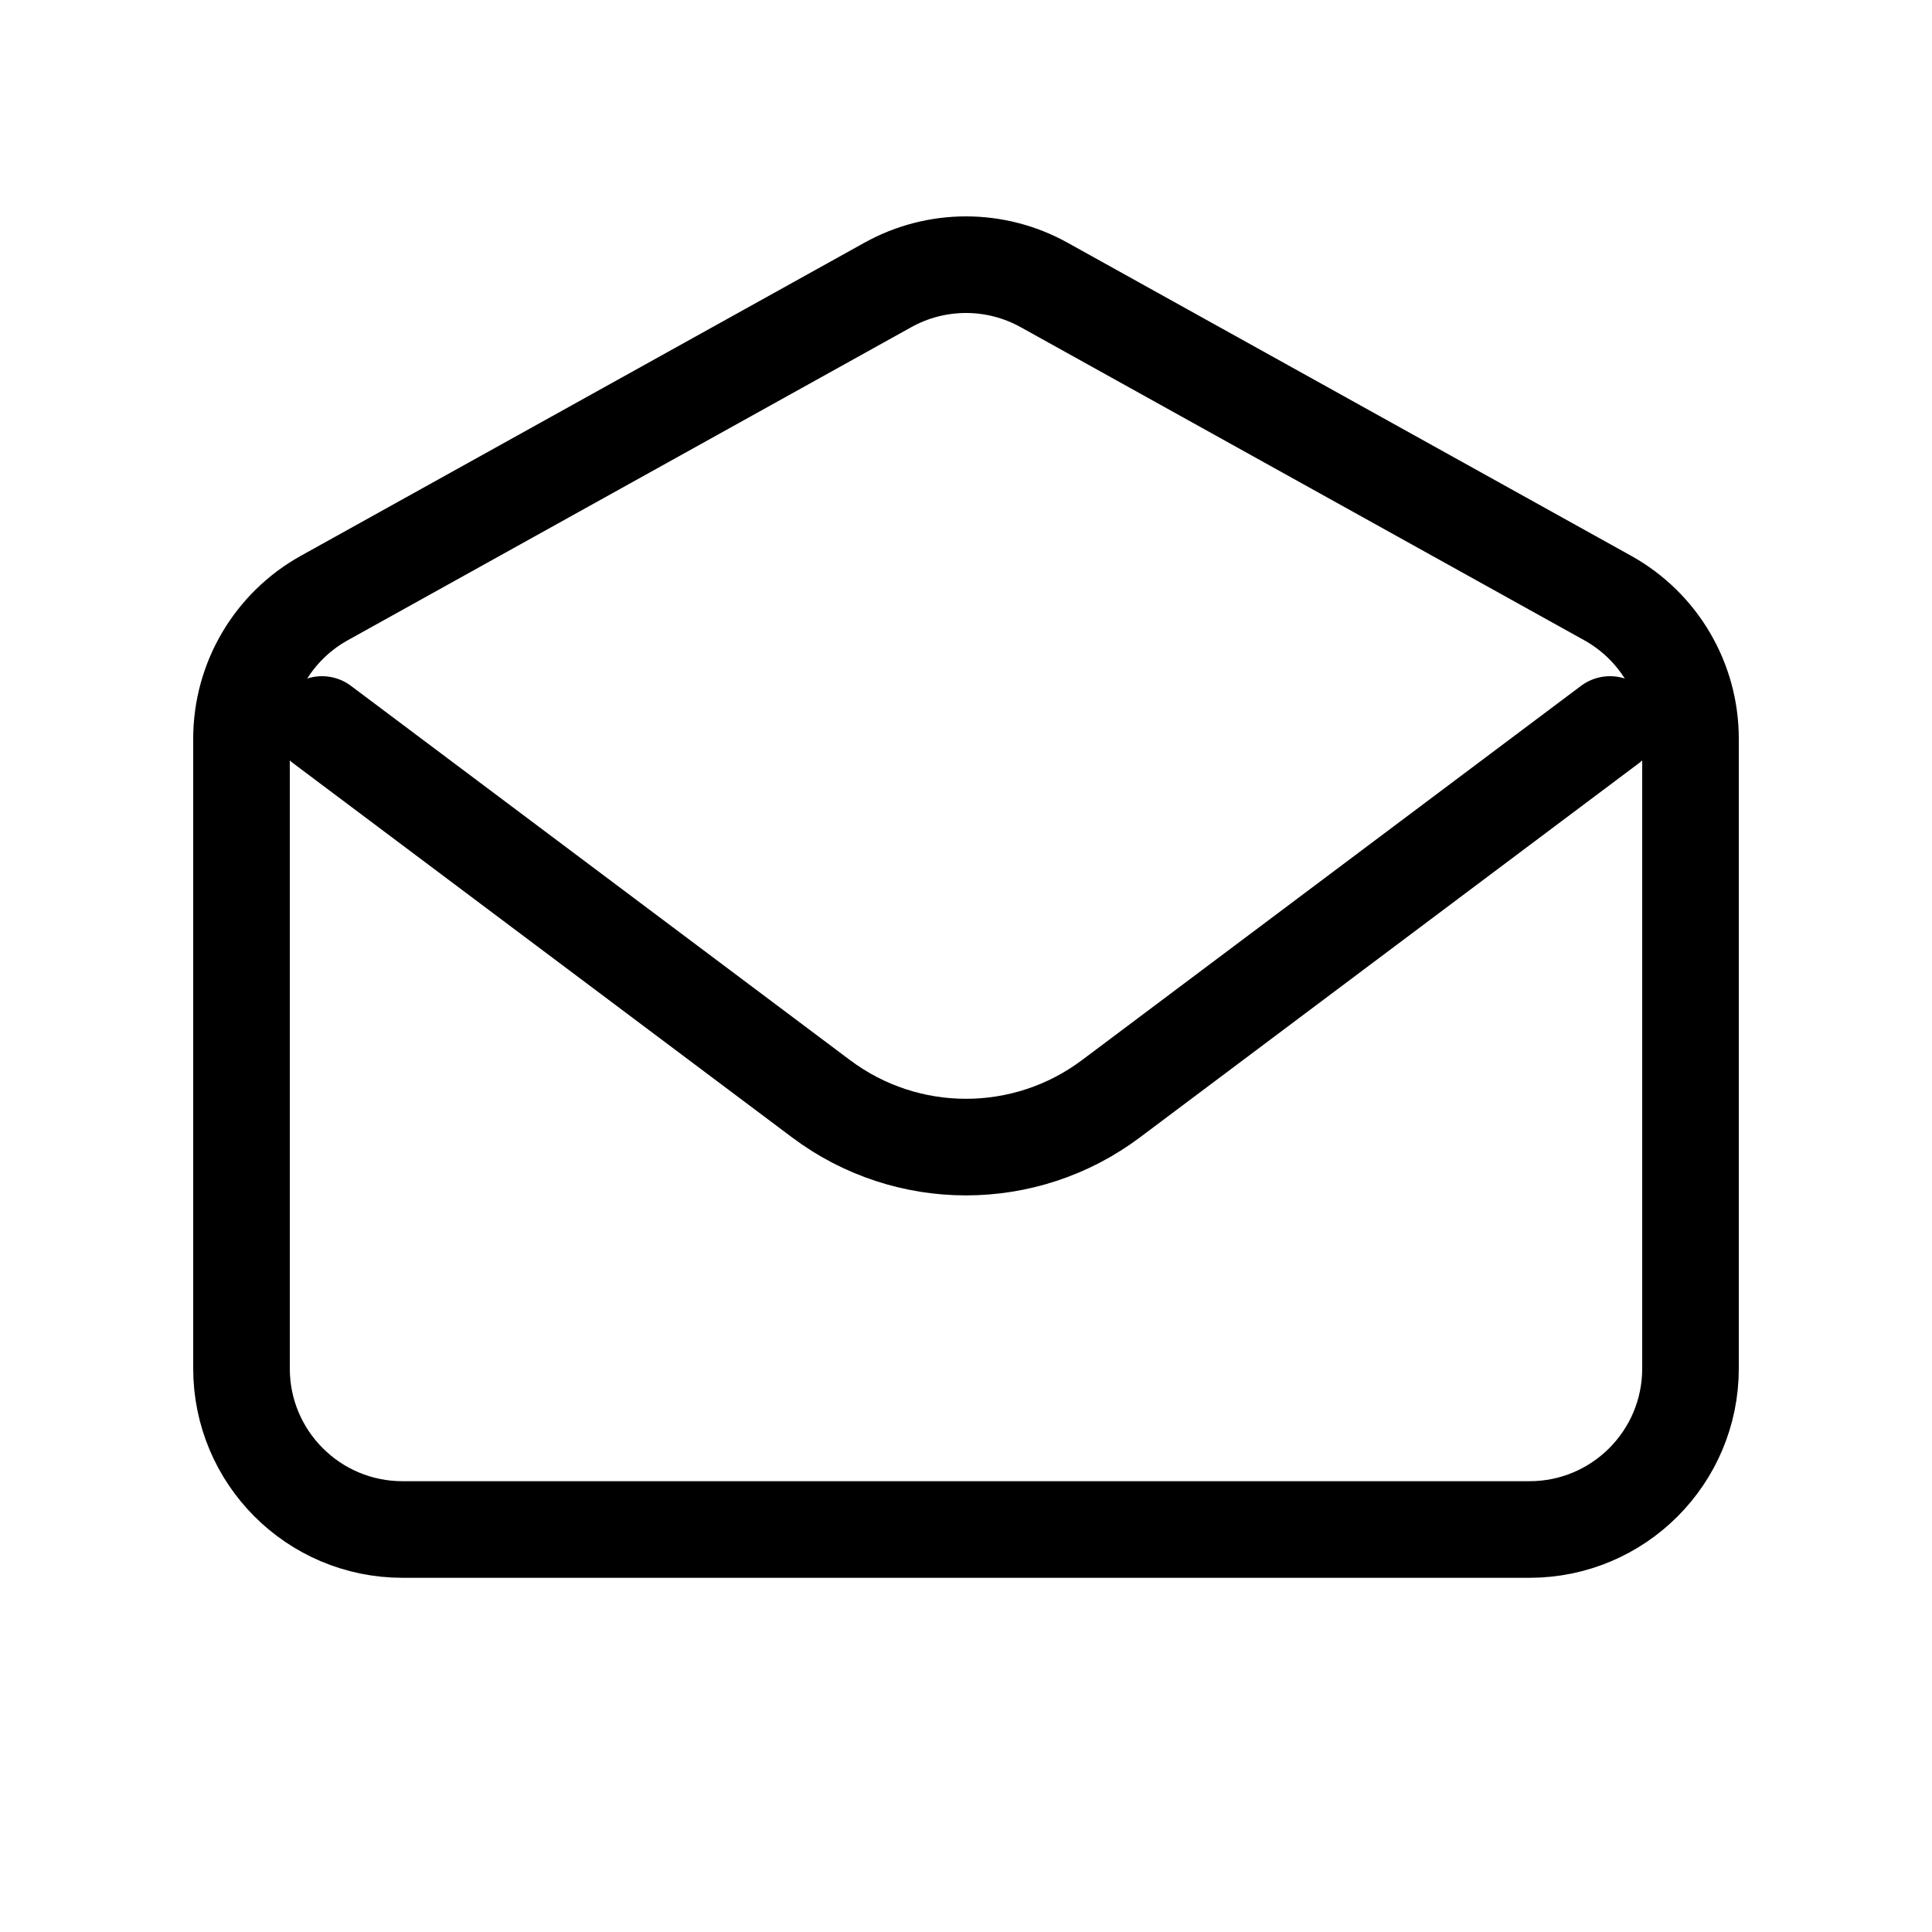
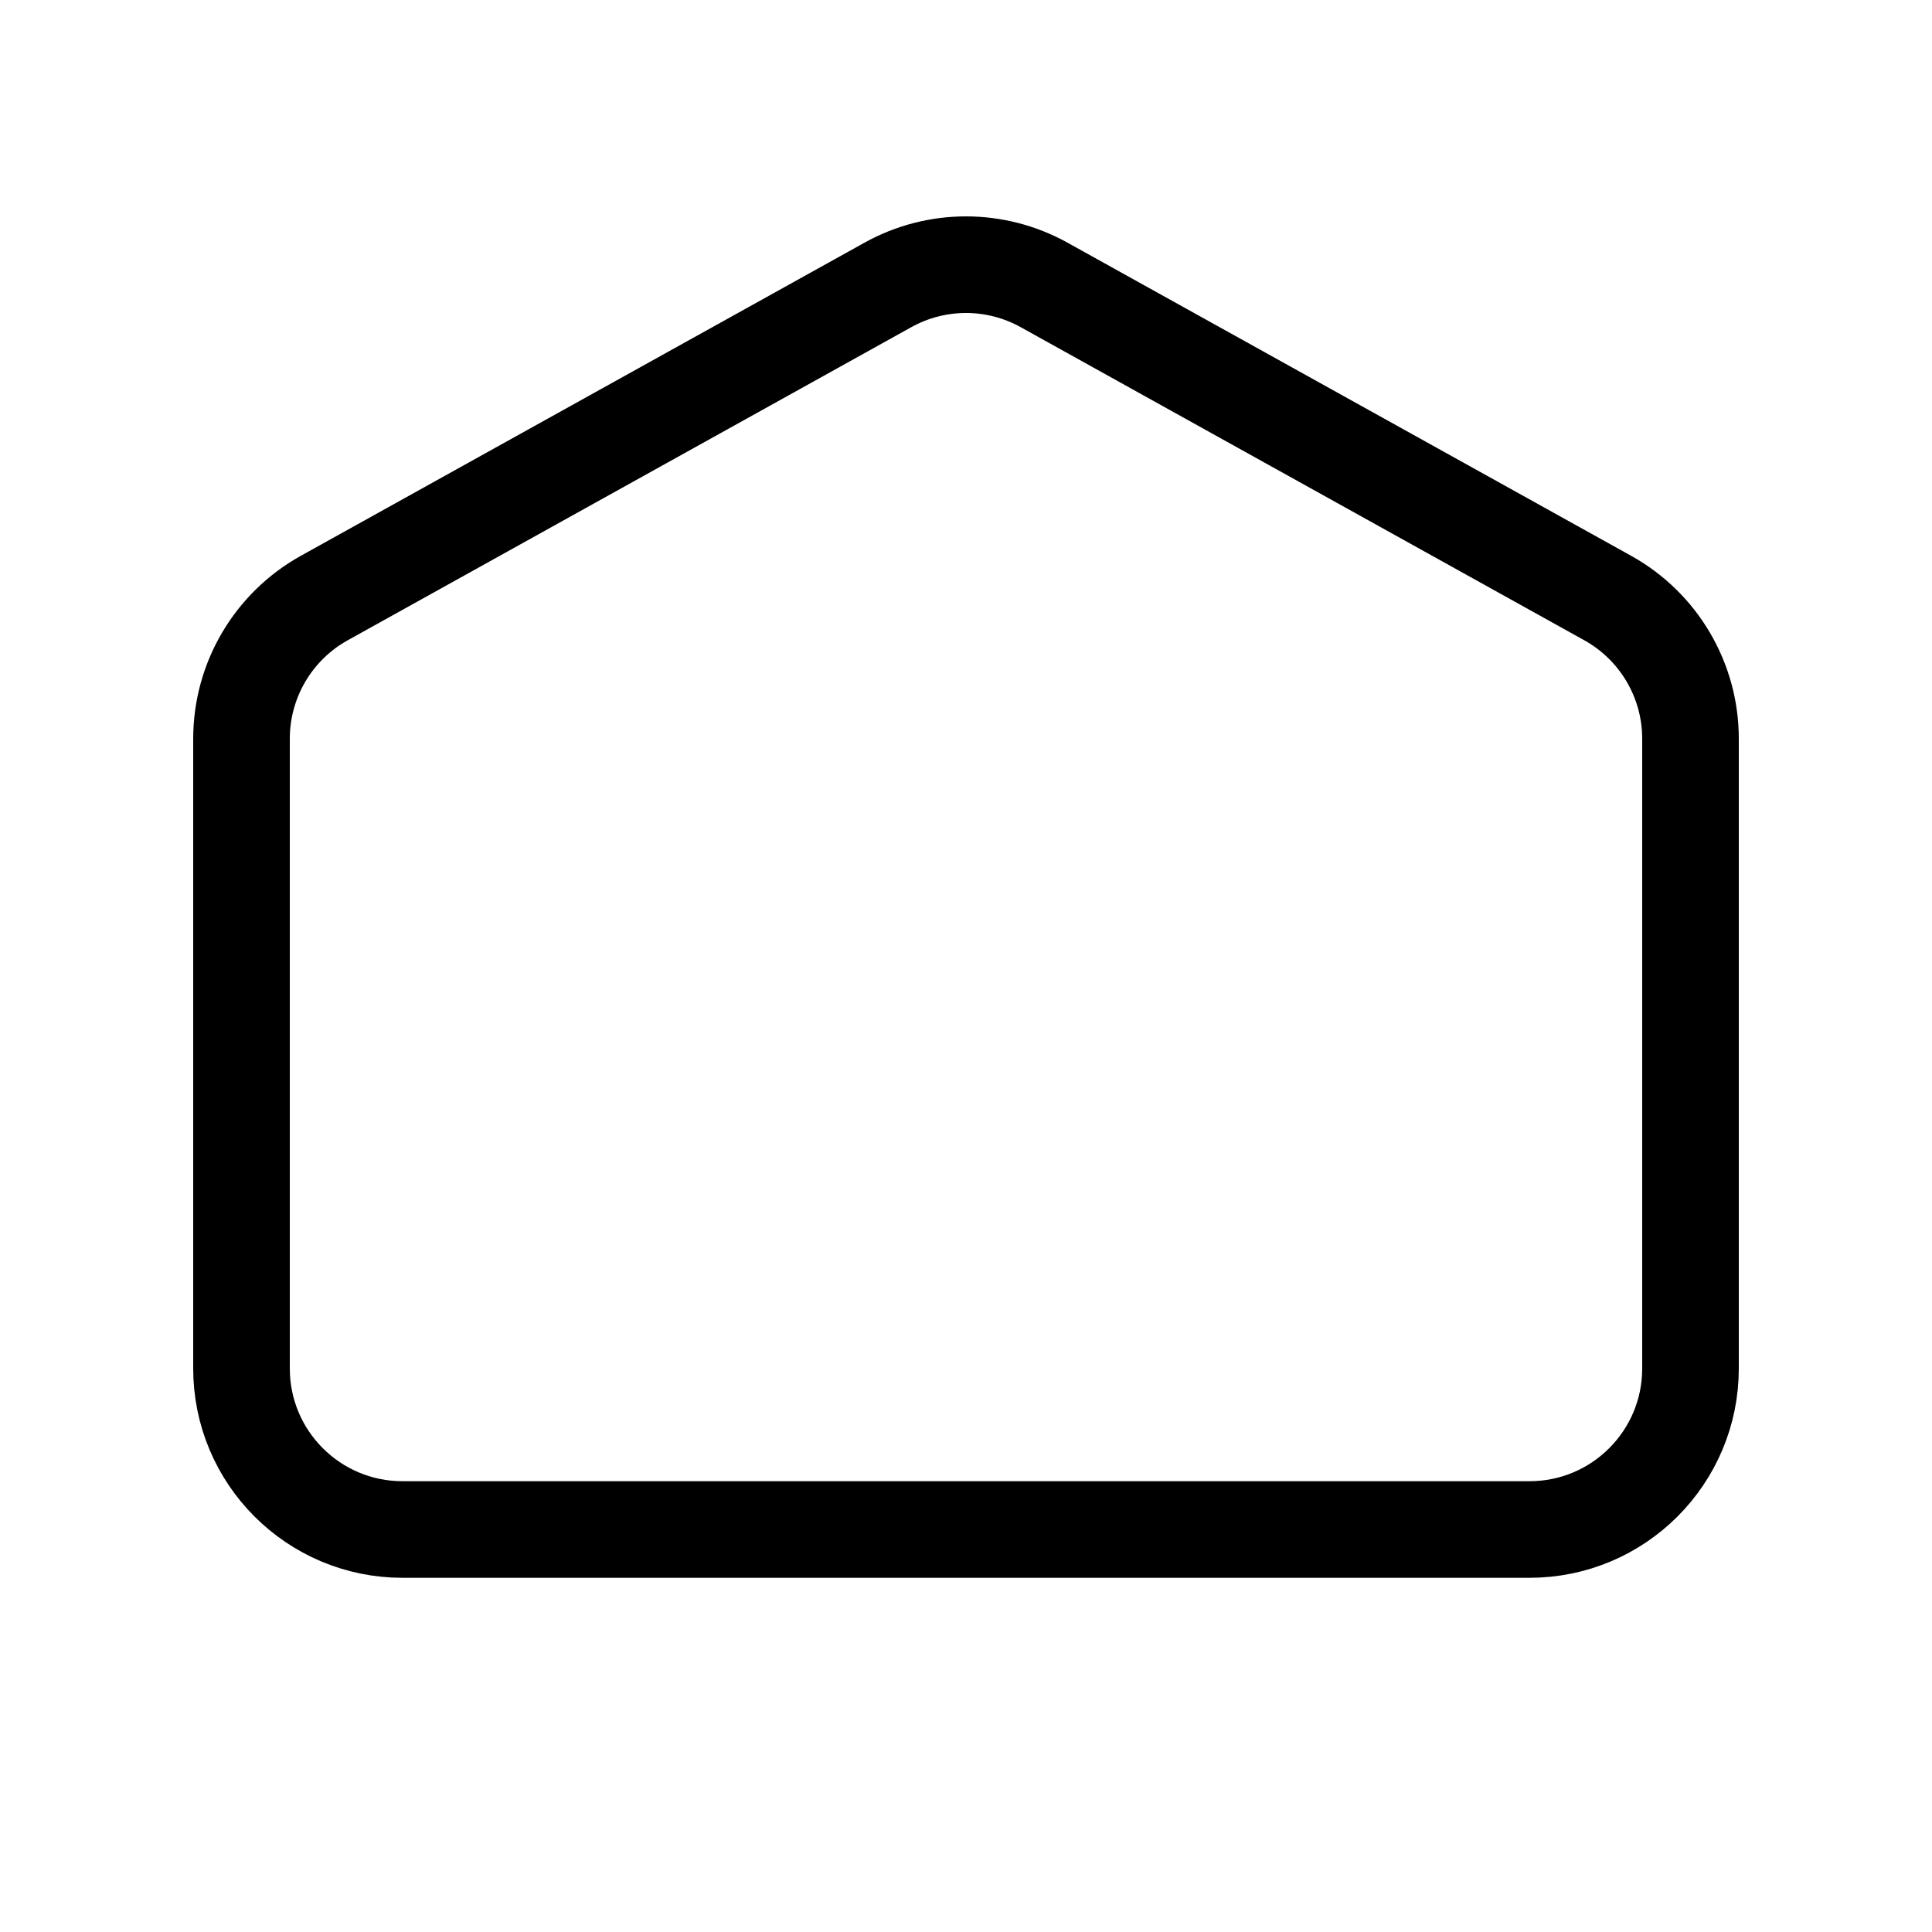
<svg xmlns="http://www.w3.org/2000/svg" width="30" height="30" viewBox="0 0 30 30" fill="none">
-   <path d="M5 11.25L12.75 17.062C14.083 18.062 15.917 18.062 17.25 17.062L25 11.25" stroke="black" stroke-width="1.5" stroke-linecap="round" stroke-linejoin="round" />
  <path d="M3.75 11.471C3.75 10.563 4.242 9.727 5.036 9.286L13.786 4.425C14.541 4.005 15.459 4.005 16.214 4.425L24.964 9.286C25.758 9.727 26.25 10.563 26.25 11.471V21.25C26.25 22.631 25.131 23.75 23.75 23.75H6.25C4.869 23.75 3.75 22.631 3.75 21.25V11.471Z" stroke="black" stroke-width="1.5" stroke-linecap="round" />
</svg>